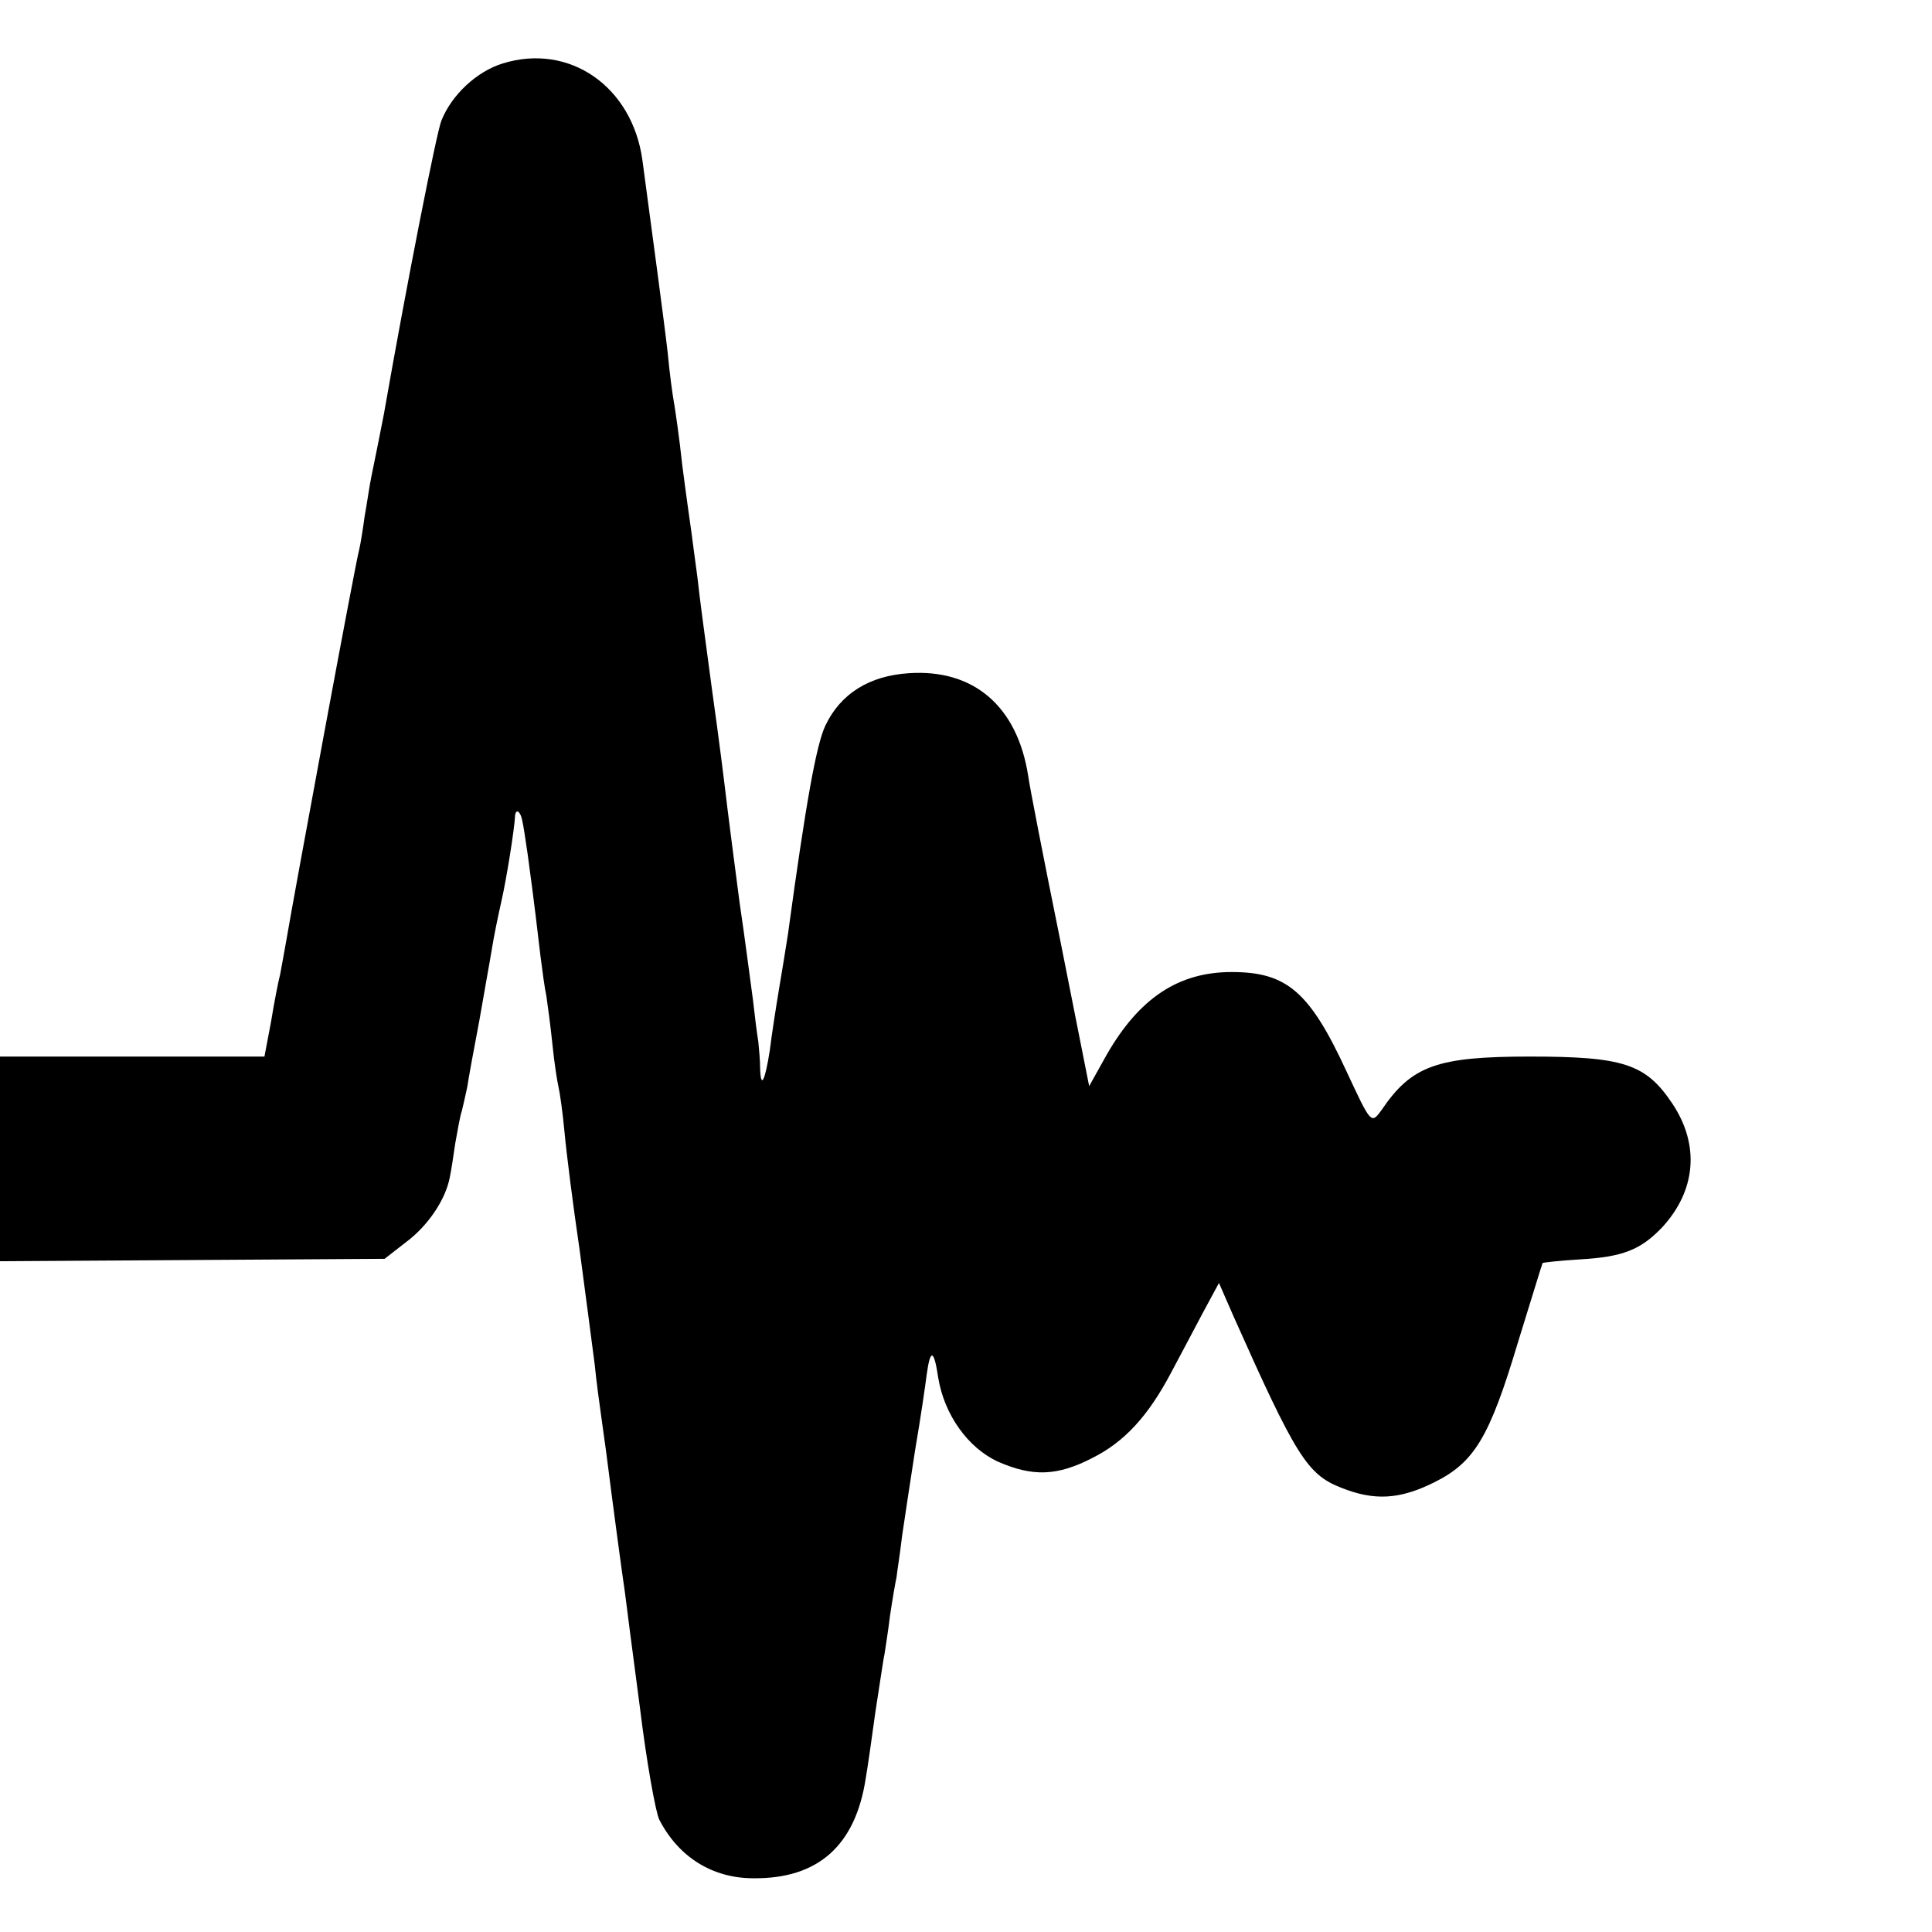
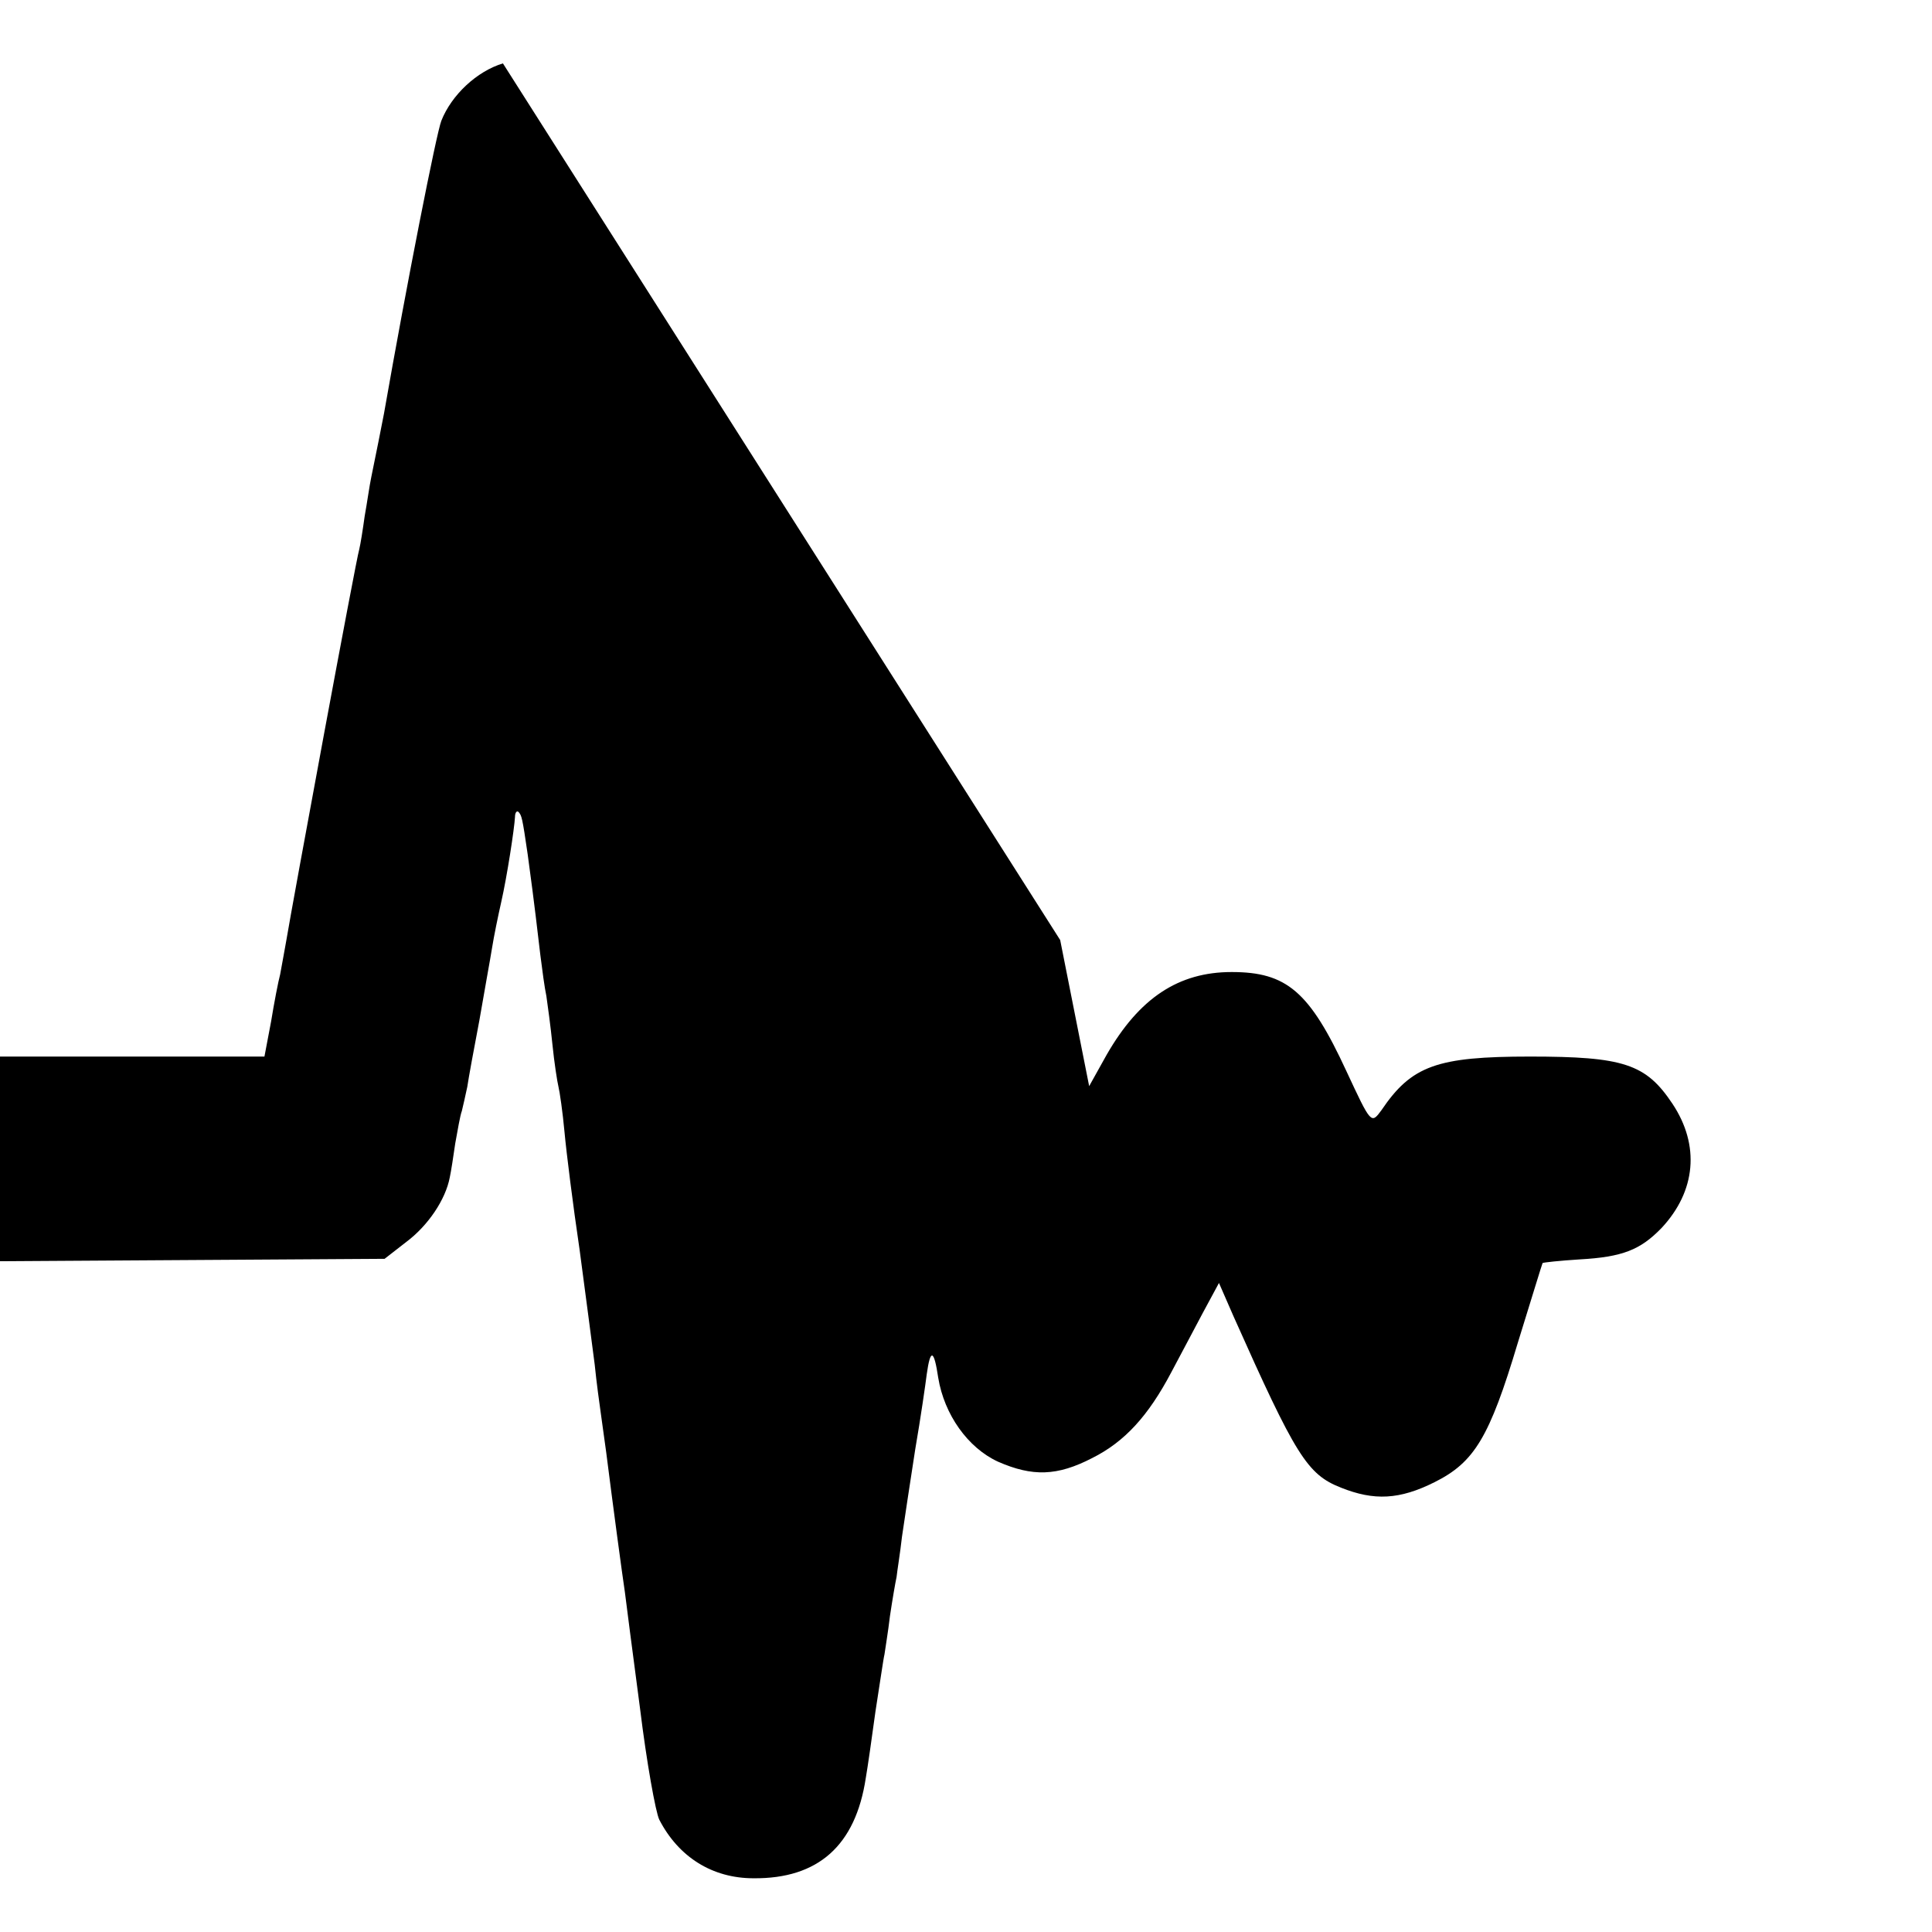
<svg xmlns="http://www.w3.org/2000/svg" version="1.0" width="320pt" height="320pt" viewBox="0 0 320 320" preserveAspectRatio="xMidYMid meet">
  <g transform="translate(0,320) scale(0.1,-0.1)" fill="#000000" stroke="none">
-     <path d="M833 3095 c-43 -13 -85 -52 -102 -95 -8 -20 -57 -268 -95 -485 -6 -31 -12 -61 -21 -105 -3 -14 -7 -43 -11 -65 -3 -22 -7 -47 -9 -55 -5 -15 -110 -583 -121 -649 -3 -18 -8 -43 -10 -55 -3 -11 -10 -47 -15 -78 l-11 -58 -219 0 -219 0 0 -169 0 -170 318 2 319 2 36 28 c36 27 65 70 72 107 2 9 6 35 9 56 4 22 8 46 11 54 2 8 6 26 9 40 2 14 11 63 20 110 8 47 18 101 21 120 3 19 10 53 15 75 10 44 22 123 23 142 0 7 3 11 6 8 5 -6 6 -8 15 -70 5 -38 9 -64 21 -167 3 -24 7 -54 10 -68 2 -14 7 -50 10 -80 3 -30 8 -62 10 -70 2 -8 7 -42 10 -75 3 -33 14 -121 25 -195 10 -74 21 -160 25 -190 3 -30 8 -66 10 -80 2 -14 6 -43 9 -65 11 -87 27 -206 31 -232 2 -16 13 -102 25 -192 11 -90 26 -173 32 -185 32 -62 88 -97 156 -97 107 -1 169 54 186 166 3 17 10 66 16 110 7 44 13 87 15 95 1 8 6 37 9 63 4 27 9 56 11 65 1 10 6 40 9 67 4 28 14 93 22 145 9 52 17 108 19 124 6 43 12 41 19 -6 10 -61 49 -116 99 -139 57 -25 98 -24 156 6 54 27 93 70 131 142 14 26 37 70 52 98 l27 50 24 -55 c103 -231 122 -262 178 -284 55 -22 97 -20 155 9 66 33 91 74 138 231 22 71 40 130 41 132 1 1 29 4 61 6 72 4 101 16 136 52 57 61 64 137 18 206 -44 66 -81 78 -236 78 -154 0 -196 -15 -246 -89 -17 -23 -17 -23 -58 65 -61 132 -99 164 -190 164 -88 0 -153 -43 -207 -137 l-29 -52 -48 242 c-27 133 -51 256 -53 272 -18 115 -90 177 -197 170 -66 -4 -114 -34 -139 -87 -15 -32 -32 -126 -62 -346 -3 -20 -10 -62 -15 -92 -5 -30 -12 -75 -15 -100 -8 -51 -15 -65 -16 -29 0 13 -2 33 -3 44 -2 11 -6 43 -9 70 -4 28 -13 100 -22 160 -8 61 -17 130 -20 155 -7 58 -13 107 -26 200 -17 127 -18 133 -24 185 -4 28 -8 61 -10 75 -2 14 -9 63 -15 110 -5 47 -12 94 -14 105 -2 11 -7 47 -10 80 -6 53 -26 200 -42 320 -17 122 -121 194 -231 160z" />
+     <path d="M833 3095 c-43 -13 -85 -52 -102 -95 -8 -20 -57 -268 -95 -485 -6 -31 -12 -61 -21 -105 -3 -14 -7 -43 -11 -65 -3 -22 -7 -47 -9 -55 -5 -15 -110 -583 -121 -649 -3 -18 -8 -43 -10 -55 -3 -11 -10 -47 -15 -78 l-11 -58 -219 0 -219 0 0 -169 0 -170 318 2 319 2 36 28 c36 27 65 70 72 107 2 9 6 35 9 56 4 22 8 46 11 54 2 8 6 26 9 40 2 14 11 63 20 110 8 47 18 101 21 120 3 19 10 53 15 75 10 44 22 123 23 142 0 7 3 11 6 8 5 -6 6 -8 15 -70 5 -38 9 -64 21 -167 3 -24 7 -54 10 -68 2 -14 7 -50 10 -80 3 -30 8 -62 10 -70 2 -8 7 -42 10 -75 3 -33 14 -121 25 -195 10 -74 21 -160 25 -190 3 -30 8 -66 10 -80 2 -14 6 -43 9 -65 11 -87 27 -206 31 -232 2 -16 13 -102 25 -192 11 -90 26 -173 32 -185 32 -62 88 -97 156 -97 107 -1 169 54 186 166 3 17 10 66 16 110 7 44 13 87 15 95 1 8 6 37 9 63 4 27 9 56 11 65 1 10 6 40 9 67 4 28 14 93 22 145 9 52 17 108 19 124 6 43 12 41 19 -6 10 -61 49 -116 99 -139 57 -25 98 -24 156 6 54 27 93 70 131 142 14 26 37 70 52 98 l27 50 24 -55 c103 -231 122 -262 178 -284 55 -22 97 -20 155 9 66 33 91 74 138 231 22 71 40 130 41 132 1 1 29 4 61 6 72 4 101 16 136 52 57 61 64 137 18 206 -44 66 -81 78 -236 78 -154 0 -196 -15 -246 -89 -17 -23 -17 -23 -58 65 -61 132 -99 164 -190 164 -88 0 -153 -43 -207 -137 l-29 -52 -48 242 z" />
  </g>
</svg>